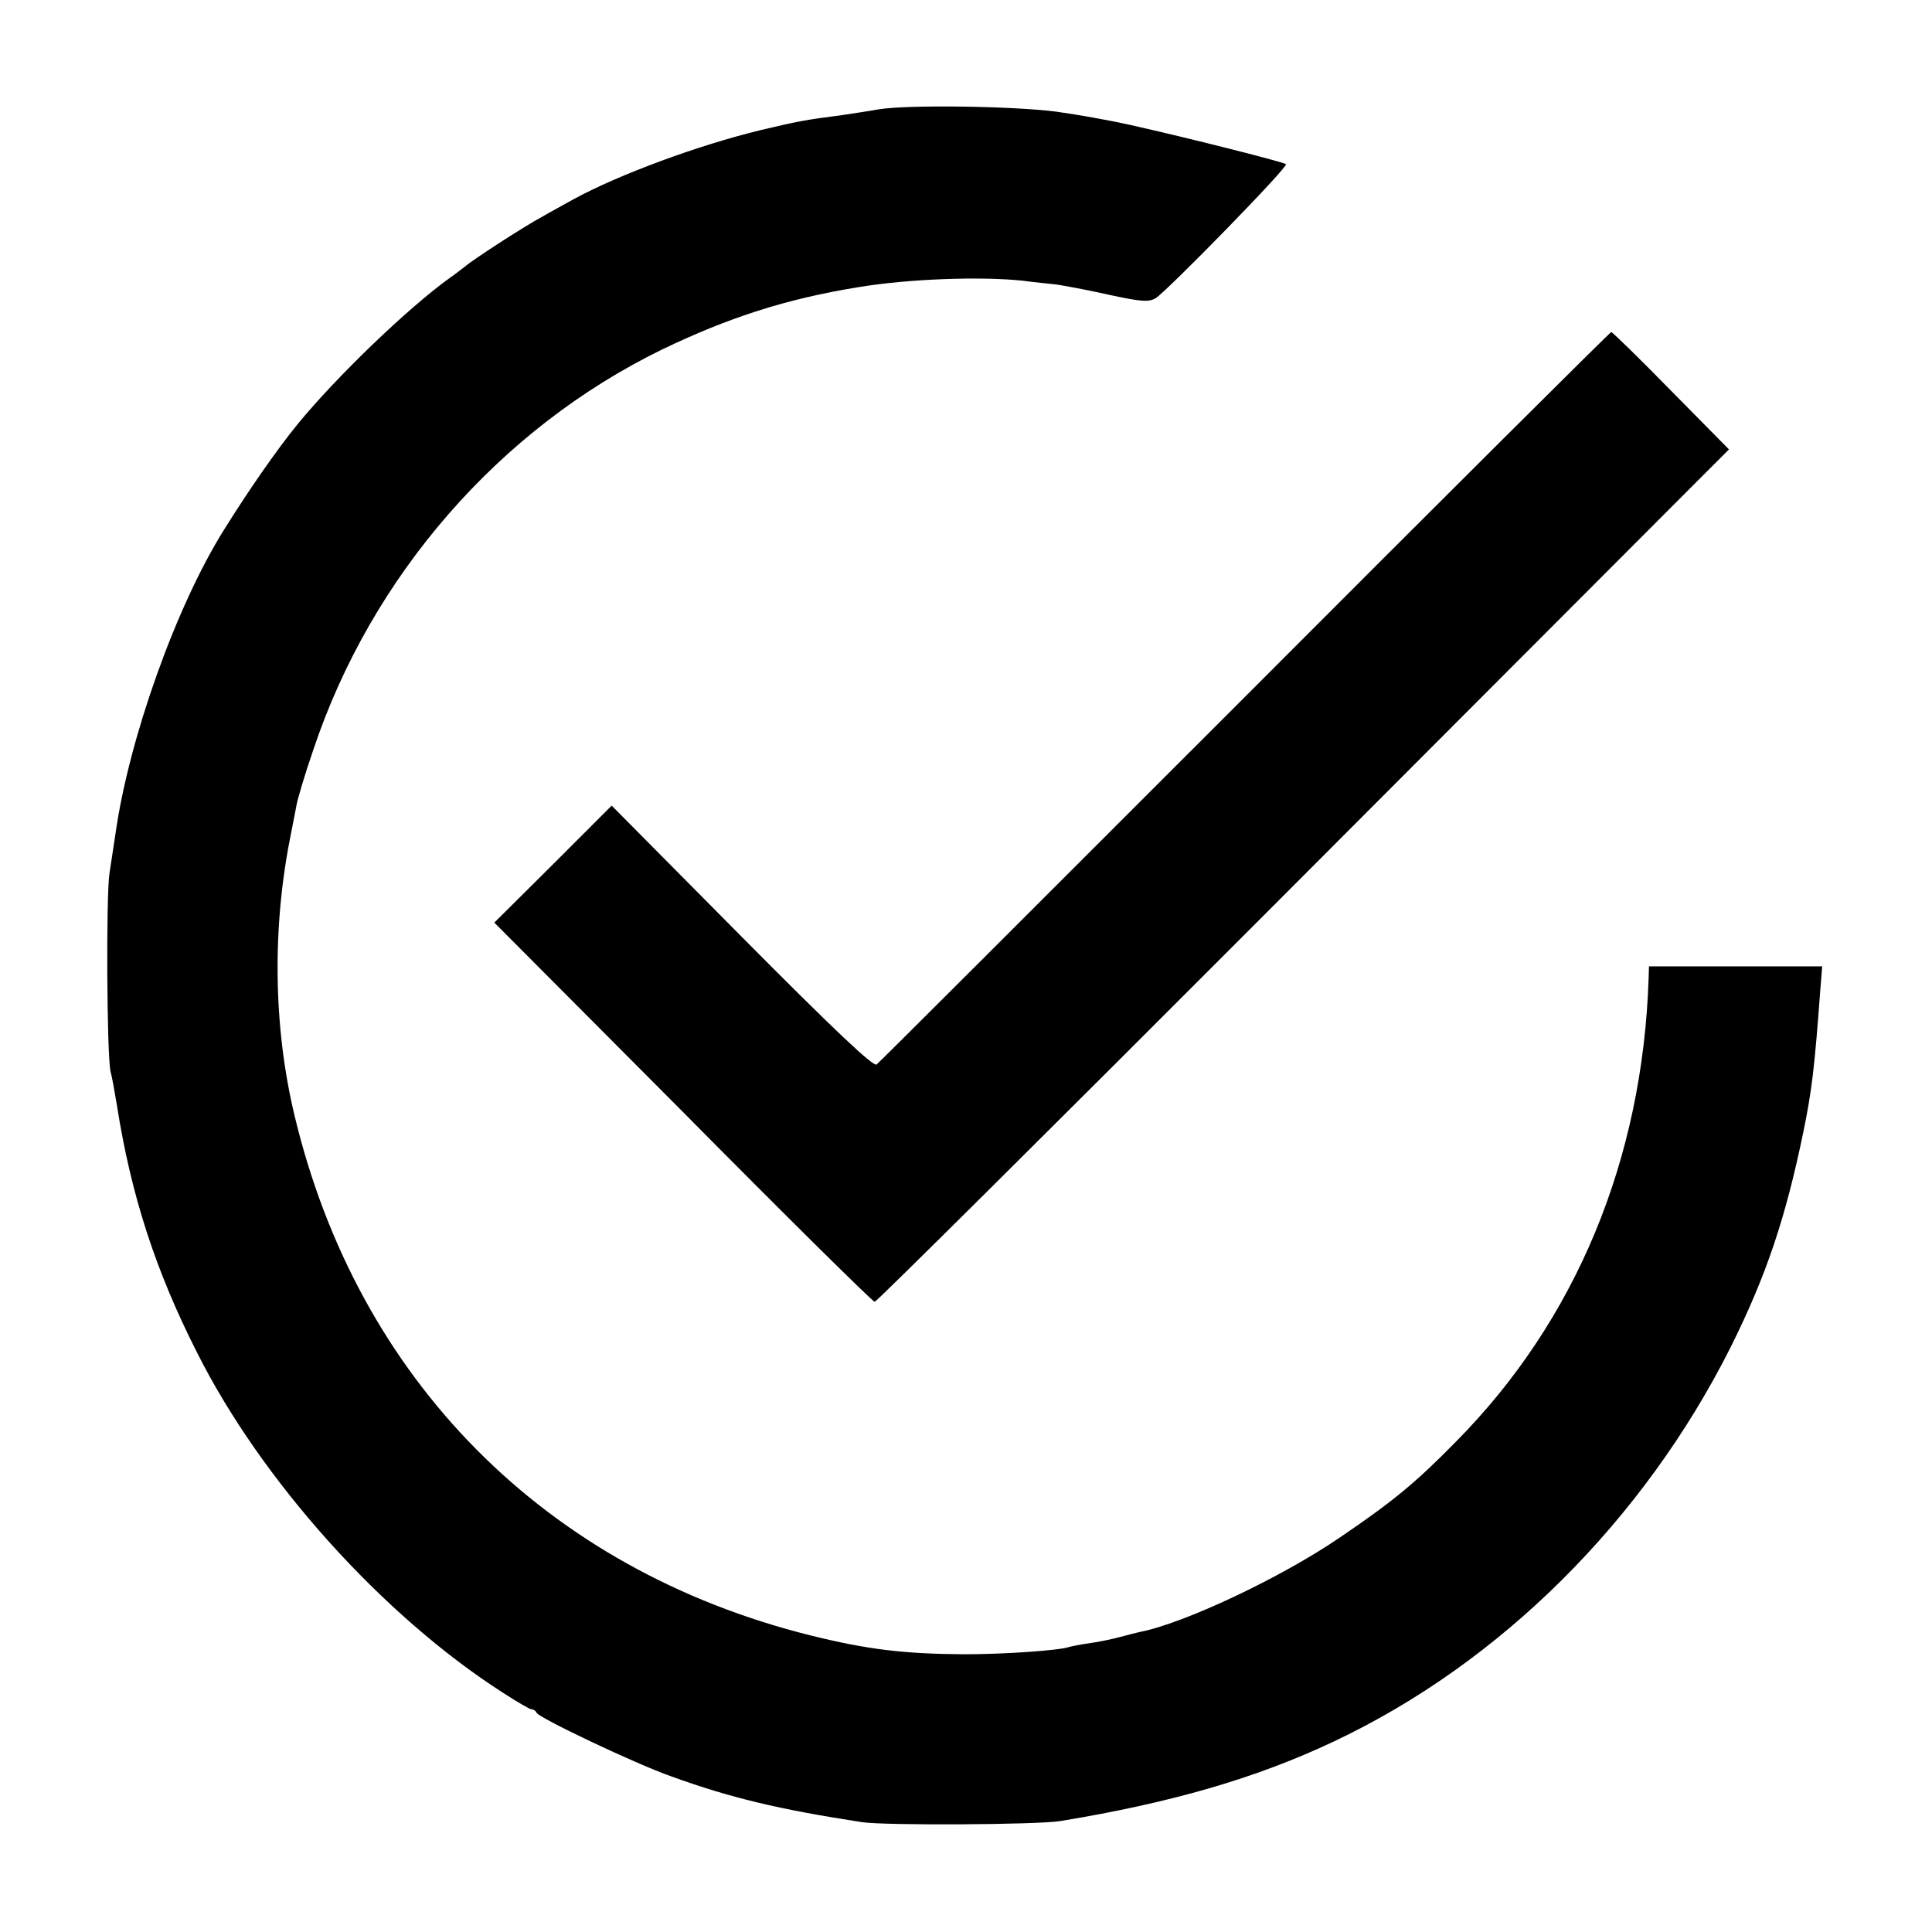
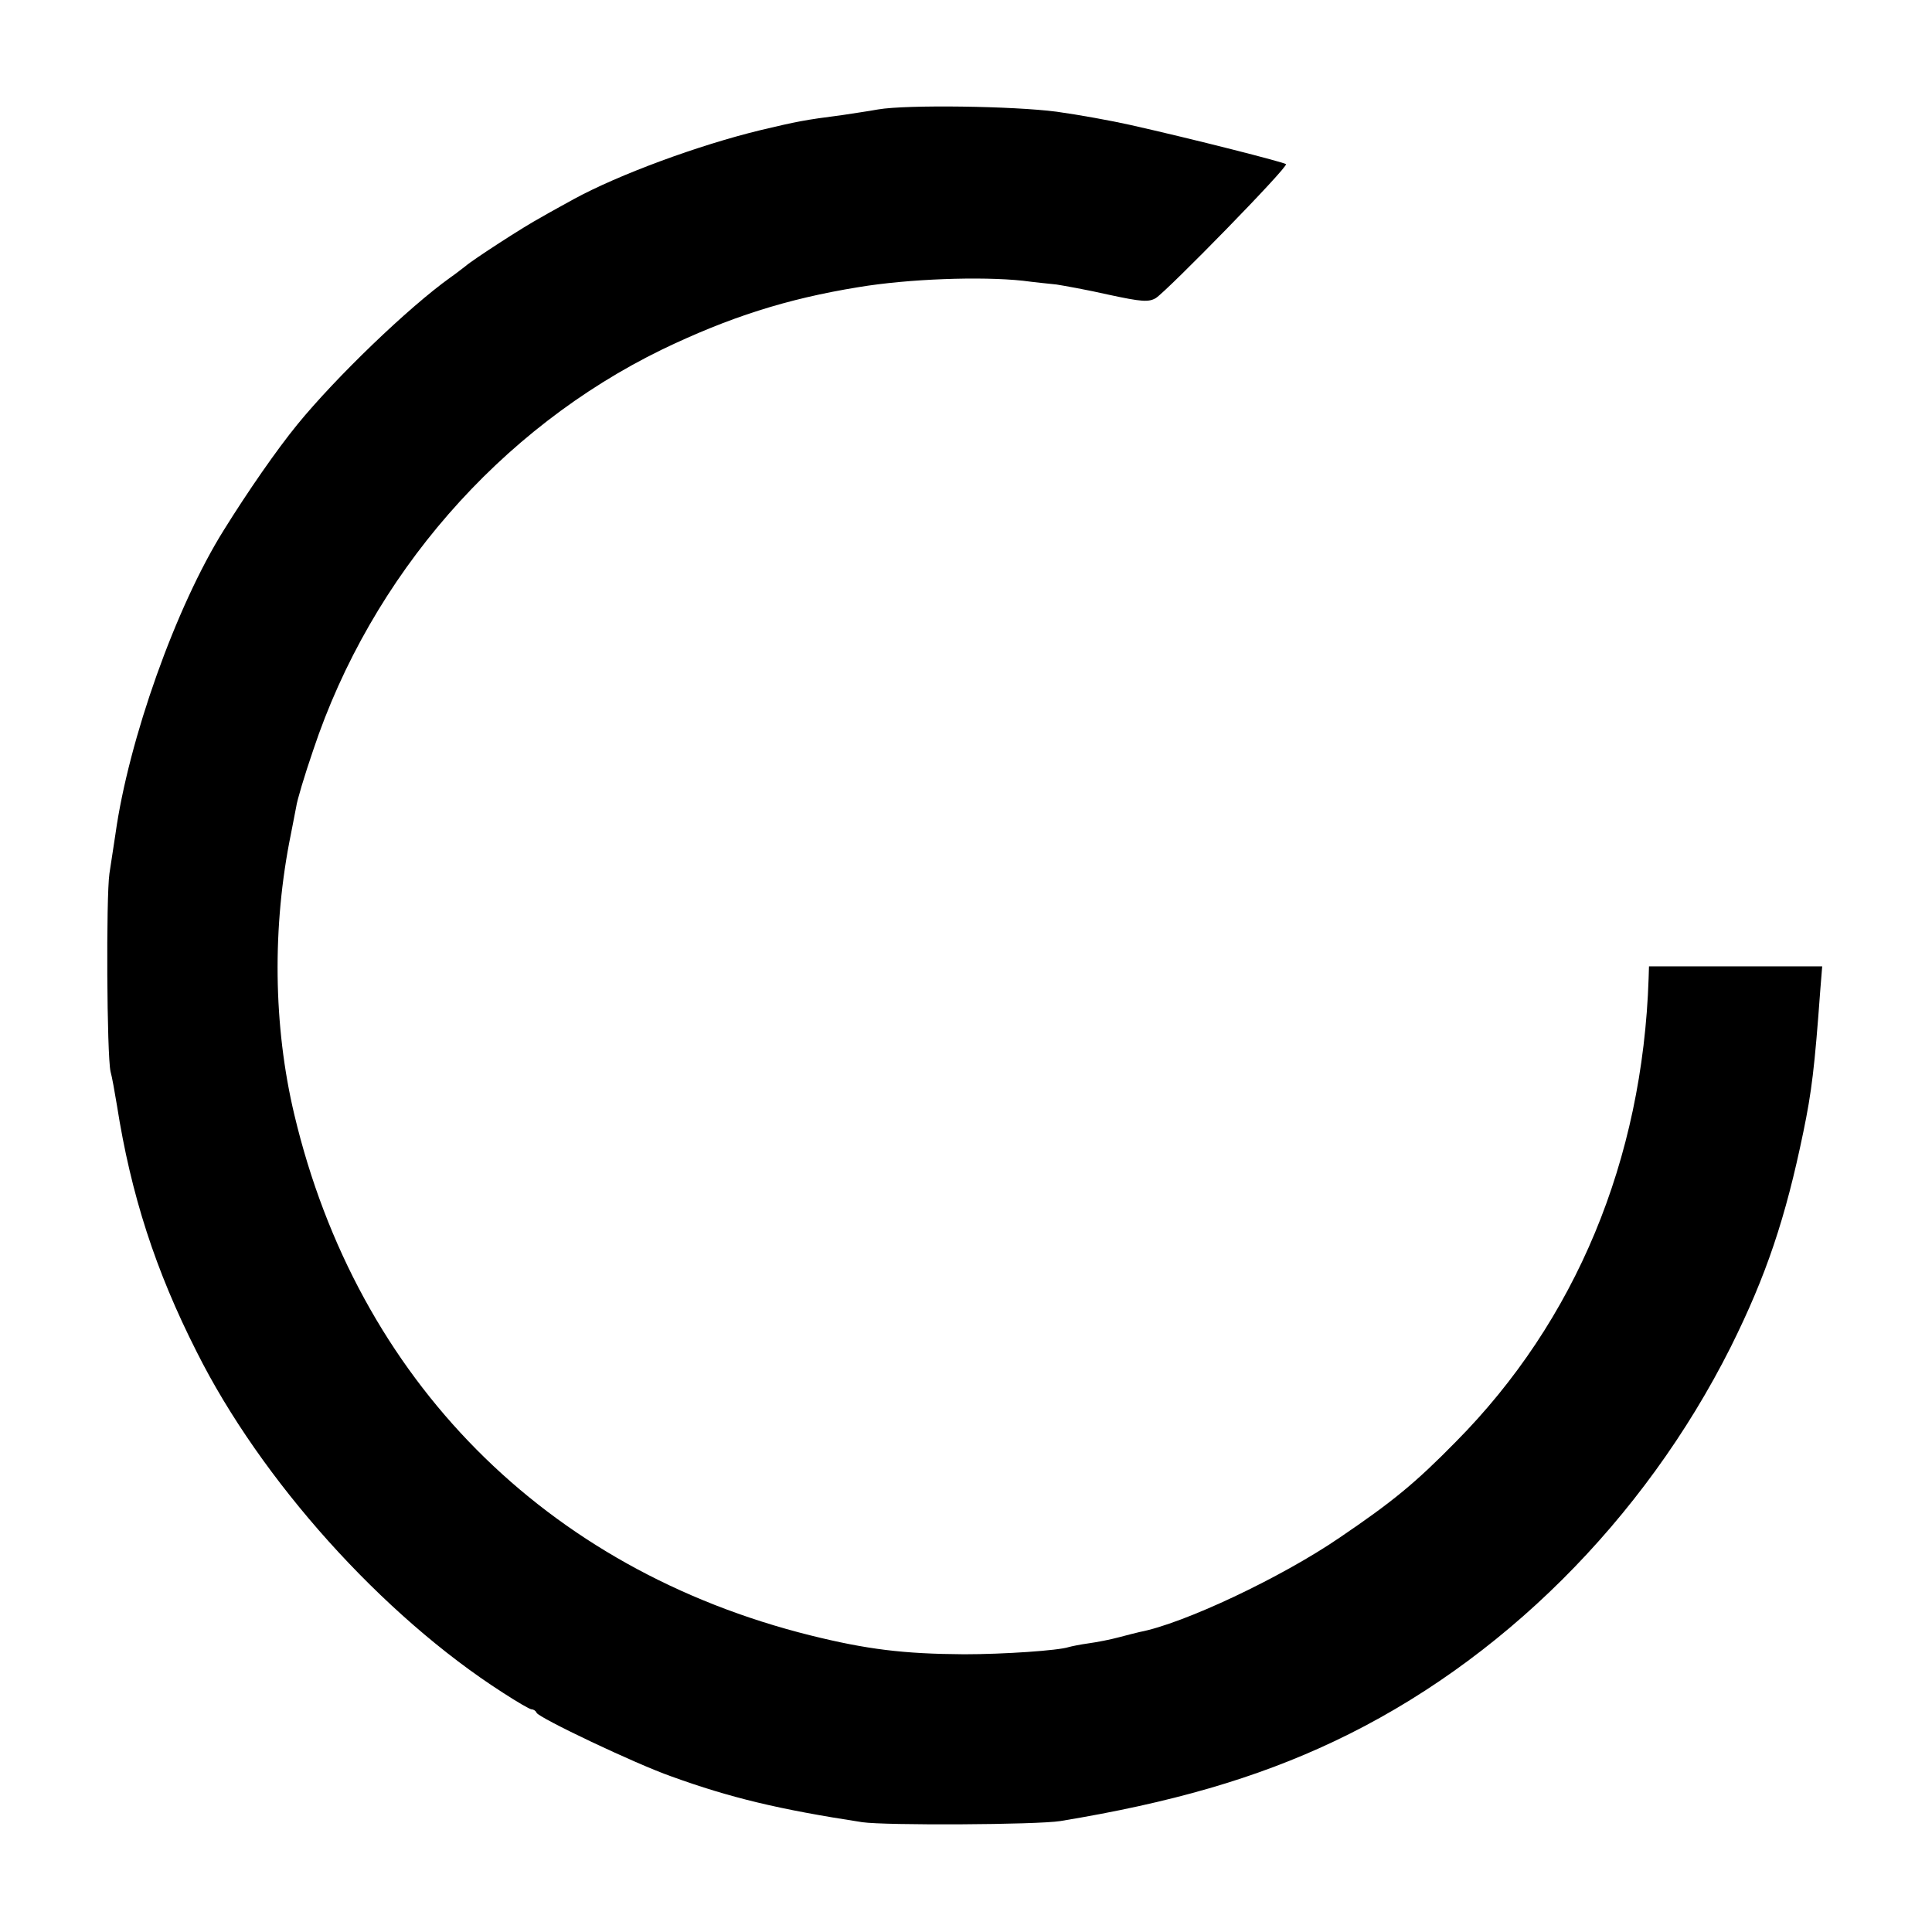
<svg xmlns="http://www.w3.org/2000/svg" version="1.0" width="512pt" height="512pt" viewBox="0 0 512 512" preserveAspectRatio="xMidYMid meet">
  <g transform="translate(0,512) scale(0.1,-0.1)" fill="#000000" stroke="none">
    <path d="M2327 4830 c-27 -5 -70 -11 -95 -15 -101 -13 -120 -17 -217 -40 -165 -40 -376 -118 -495 -183 -25 -14 -64 -35 -86 -48 -45 -24 -182 -113 -200 -129 -7 -5 -24 -19 -40 -30 -112 -80 -304 -265 -406 -390 -54 -66 -131 -177 -195 -280 -127 -203 -252 -555 -287 -805 -4 -25 -11 -72 -16 -105 -9 -62 -7 -481 3 -525 4 -14 11 -54 17 -90 37 -236 102 -437 211 -652 170 -340 492 -699 812 -904 37 -24 71 -44 76 -44 5 0 11 -4 13 -9 5 -13 261 -135 358 -169 155 -56 283 -87 505 -121 61 -9 462 -7 525 3 292 48 518 113 725 211 441 208 821 586 1052 1046 94 189 145 341 192 569 22 106 30 171 45 377 l5 62 -229 0 -230 0 -1 -32 c-16 -481 -193 -907 -511 -1228 -108 -110 -168 -159 -308 -254 -155 -106 -414 -228 -530 -250 -8 -2 -33 -8 -55 -14 -22 -6 -58 -13 -80 -16 -22 -3 -46 -8 -53 -10 -27 -9 -171 -19 -277 -19 -161 1 -258 13 -407 50 -703 175 -1201 678 -1368 1380 -56 235 -59 499 -9 744 5 25 11 57 14 72 2 16 22 83 45 150 154 462 494 852 925 1062 177 85 329 134 520 165 132 22 324 29 436 17 30 -4 70 -8 89 -10 19 -3 81 -14 138 -27 88 -19 106 -20 125 -9 31 20 352 348 345 355 -5 5 -244 66 -413 104 -49 11 -137 27 -195 35 -115 15 -397 19 -473 6z" />
-     <path d="M3300 3274 c-531 -531 -970 -970 -977 -975 -8 -7 -111 90 -357 338 l-345 348 -155 -155 -156 -155 500 -502 c274 -277 503 -503 508 -503 5 0 474 466 1043 1036 569 570 1076 1078 1128 1130 l93 93 -153 155 c-84 86 -156 156 -159 156 -3 0 -440 -435 -970 -966z" />
  </g>
</svg>